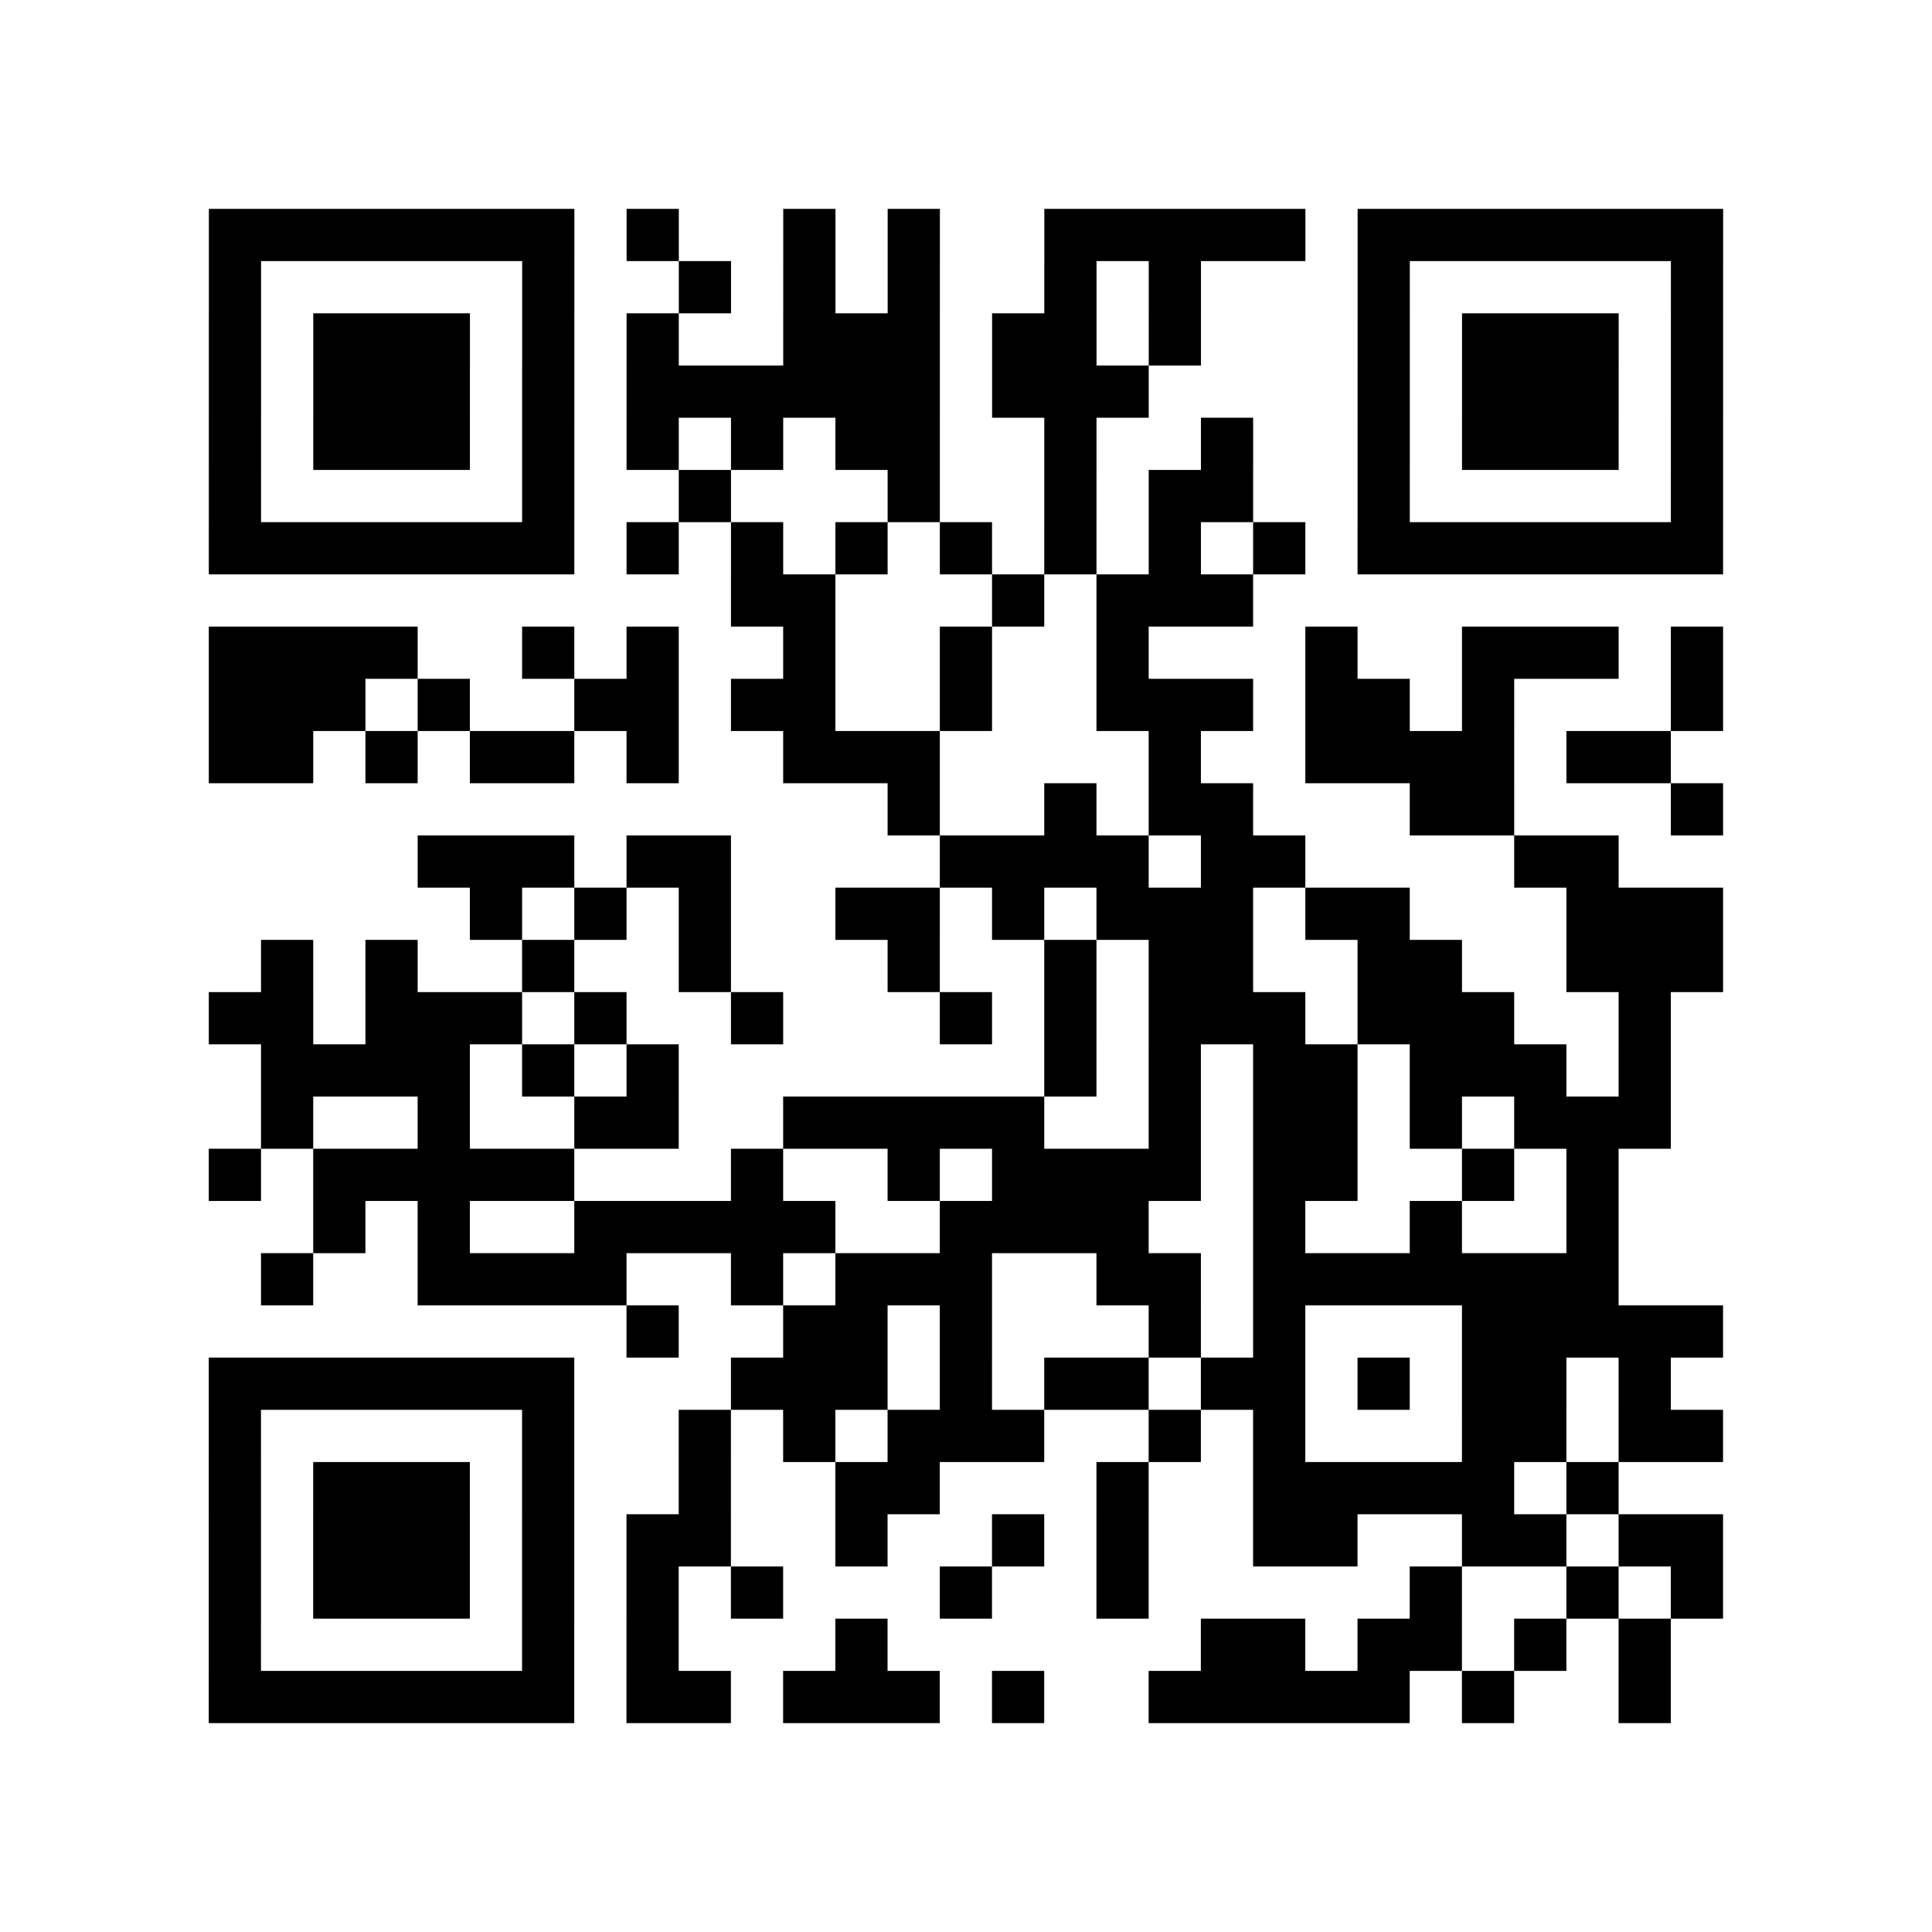
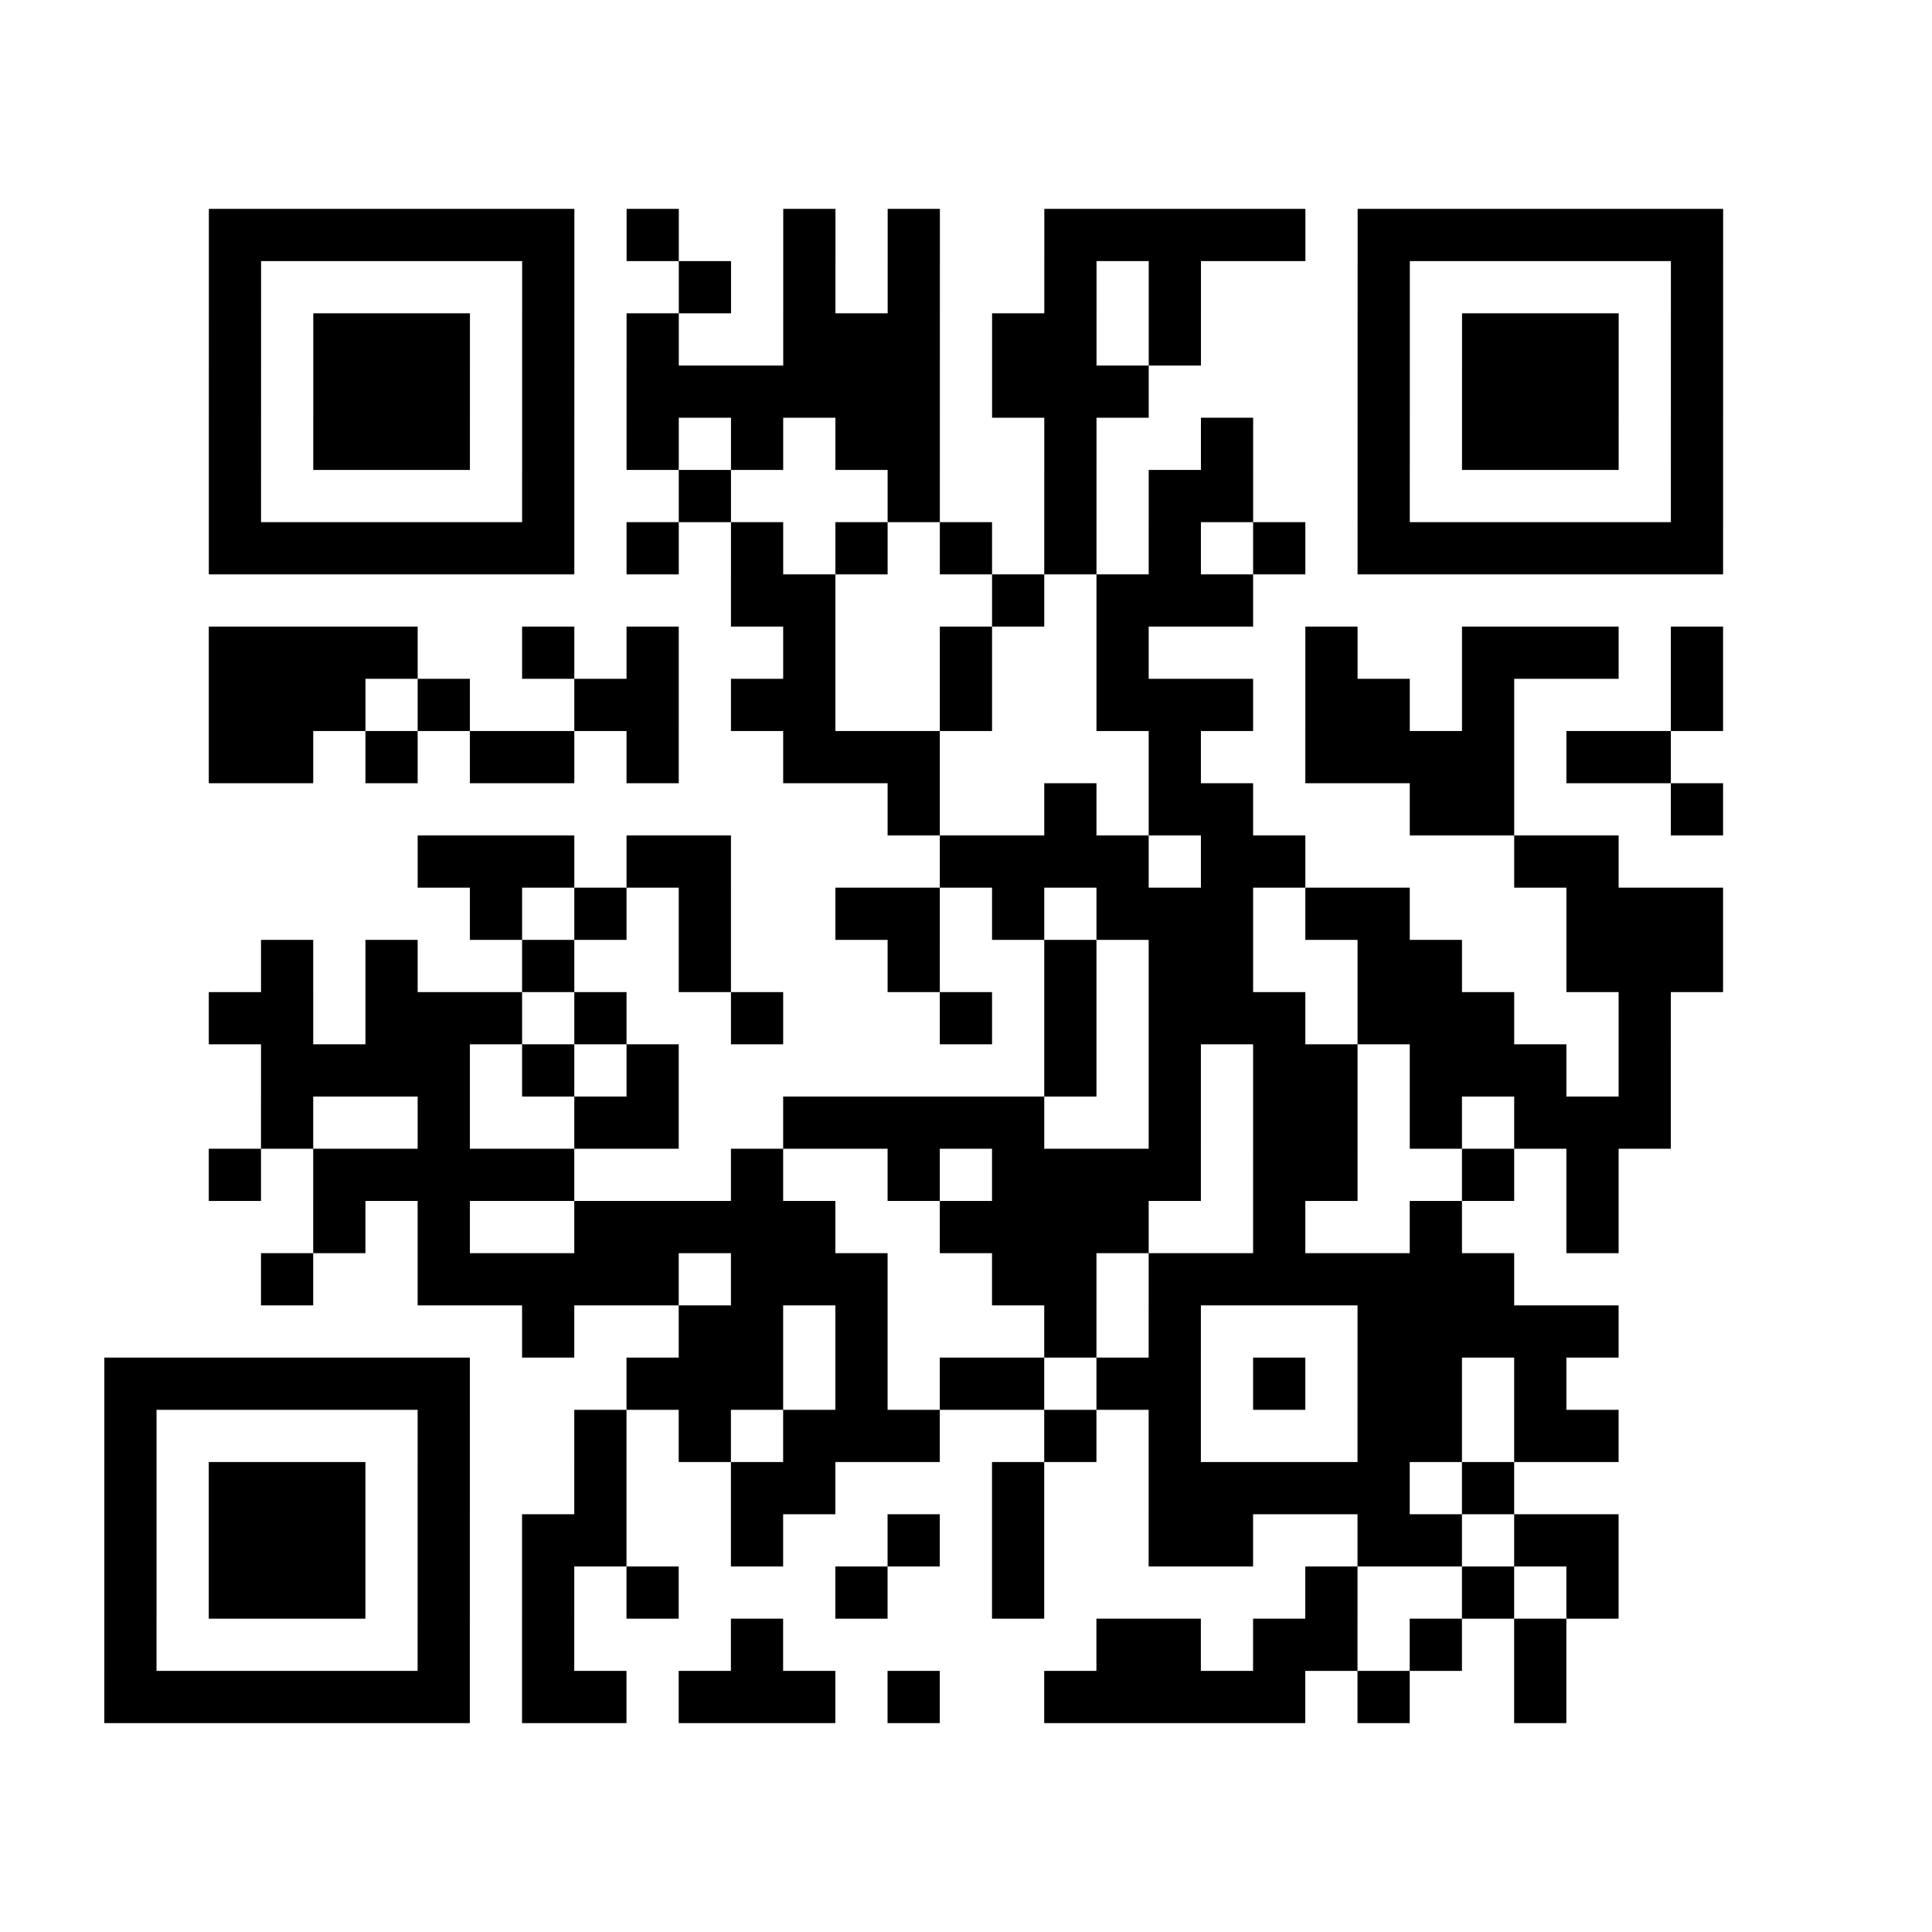
<svg xmlns="http://www.w3.org/2000/svg" width="37" height="37" class="segno">
-   <path class="qrline" stroke="#000" d="M4 4.5h7m1 0h1m2 0h1m1 0h1m2 0h5m1 0h7m-29 1h1m5 0h1m2 0h1m1 0h1m1 0h1m2 0h1m1 0h1m3 0h1m5 0h1m-29 1h1m1 0h3m1 0h1m1 0h1m2 0h3m1 0h2m1 0h1m3 0h1m1 0h3m1 0h1m-29 1h1m1 0h3m1 0h1m1 0h6m1 0h3m4 0h1m1 0h3m1 0h1m-29 1h1m1 0h3m1 0h1m1 0h1m1 0h1m1 0h2m2 0h1m2 0h1m2 0h1m1 0h3m1 0h1m-29 1h1m5 0h1m2 0h1m3 0h1m2 0h1m1 0h2m2 0h1m5 0h1m-29 1h7m1 0h1m1 0h1m1 0h1m1 0h1m1 0h1m1 0h1m1 0h1m1 0h7m-19 1h2m3 0h1m1 0h3m-20 1h4m2 0h1m1 0h1m2 0h1m2 0h1m2 0h1m3 0h1m2 0h3m1 0h1m-29 1h3m1 0h1m2 0h2m1 0h2m2 0h1m2 0h3m1 0h2m1 0h1m3 0h1m-29 1h2m1 0h1m1 0h2m1 0h1m2 0h3m4 0h1m2 0h4m1 0h2m-15 1h1m2 0h1m1 0h2m3 0h2m3 0h1m-25 1h3m1 0h2m4 0h4m1 0h2m4 0h2m-22 1h1m1 0h1m1 0h1m2 0h2m1 0h1m1 0h3m1 0h2m3 0h3m-28 1h1m1 0h1m2 0h1m2 0h1m3 0h1m2 0h1m1 0h2m2 0h2m2 0h3m-29 1h2m1 0h3m1 0h1m2 0h1m3 0h1m1 0h1m1 0h3m1 0h3m2 0h1m-27 1h4m1 0h1m1 0h1m7 0h1m1 0h1m1 0h2m1 0h3m1 0h1m-27 1h1m2 0h1m2 0h2m2 0h5m2 0h1m1 0h2m1 0h1m1 0h3m-28 1h1m1 0h5m3 0h1m2 0h1m1 0h4m1 0h2m2 0h1m1 0h1m-25 1h1m1 0h1m2 0h5m2 0h4m2 0h1m2 0h1m2 0h1m-26 1h1m2 0h4m2 0h1m1 0h3m2 0h2m1 0h7m-19 1h1m2 0h2m1 0h1m3 0h1m1 0h1m3 0h5m-29 1h7m3 0h3m1 0h1m1 0h2m1 0h2m1 0h1m1 0h2m1 0h1m-28 1h1m5 0h1m2 0h1m1 0h1m1 0h3m2 0h1m1 0h1m3 0h2m1 0h2m-29 1h1m1 0h3m1 0h1m2 0h1m2 0h2m3 0h1m2 0h5m1 0h1m-27 1h1m1 0h3m1 0h1m1 0h2m2 0h1m2 0h1m1 0h1m2 0h2m2 0h2m1 0h2m-29 1h1m1 0h3m1 0h1m1 0h1m1 0h1m3 0h1m2 0h1m5 0h1m2 0h1m1 0h1m-29 1h1m5 0h1m1 0h1m3 0h1m6 0h2m1 0h2m1 0h1m1 0h1m-28 1h7m1 0h2m1 0h3m1 0h1m2 0h5m1 0h1m2 0h1" />
+   <path class="qrline" stroke="#000" d="M4 4.5h7m1 0h1m2 0h1m1 0h1m2 0h5m1 0h7m-29 1h1m5 0h1m2 0h1m1 0h1m1 0h1m2 0h1m1 0h1m3 0h1m5 0h1m-29 1h1m1 0h3m1 0h1m1 0h1m2 0h3m1 0h2m1 0h1m3 0h1m1 0h3m1 0h1m-29 1h1m1 0h3m1 0h1m1 0h6m1 0h3m4 0h1m1 0h3m1 0h1m-29 1h1m1 0h3m1 0h1m1 0h1m1 0h1m1 0h2m2 0h1m2 0h1m2 0h1m1 0h3m1 0h1m-29 1h1m5 0h1m2 0h1m3 0h1m2 0h1m1 0h2m2 0h1m5 0h1m-29 1h7m1 0h1m1 0h1m1 0h1m1 0h1m1 0h1m1 0h1m1 0h1m1 0h7m-19 1h2m3 0h1m1 0h3m-20 1h4m2 0h1m1 0h1m2 0h1m2 0h1m2 0h1m3 0h1m2 0h3m1 0h1m-29 1h3m1 0h1m2 0h2m1 0h2m2 0h1m2 0h3m1 0h2m1 0h1m3 0h1m-29 1h2m1 0h1m1 0h2m1 0h1m2 0h3m4 0h1m2 0h4m1 0h2m-15 1h1m2 0h1m1 0h2m3 0h2m3 0h1m-25 1h3m1 0h2m4 0h4m1 0h2m4 0h2m-22 1h1m1 0h1m1 0h1m2 0h2m1 0h1m1 0h3m1 0h2m3 0h3m-28 1h1m1 0h1m2 0h1m2 0h1m3 0h1m2 0h1m1 0h2m2 0h2m2 0h3m-29 1h2m1 0h3m1 0h1m2 0h1m3 0h1m1 0h1m1 0h3m1 0h3m2 0h1m-27 1h4m1 0h1m1 0h1m7 0h1m1 0h1m1 0h2m1 0h3m1 0h1m-27 1h1m2 0h1m2 0h2m2 0h5m2 0h1m1 0h2m1 0h1m1 0h3m-28 1h1m1 0h5m3 0h1m2 0h1m1 0h4m1 0h2m2 0h1m1 0h1m-25 1h1m1 0h1m2 0h5m2 0h4m2 0h1m2 0h1m2 0h1m-26 1h1m2 0h4h1m1 0h3m2 0h2m1 0h7m-19 1h1m2 0h2m1 0h1m3 0h1m1 0h1m3 0h5m-29 1h7m3 0h3m1 0h1m1 0h2m1 0h2m1 0h1m1 0h2m1 0h1m-28 1h1m5 0h1m2 0h1m1 0h1m1 0h3m2 0h1m1 0h1m3 0h2m1 0h2m-29 1h1m1 0h3m1 0h1m2 0h1m2 0h2m3 0h1m2 0h5m1 0h1m-27 1h1m1 0h3m1 0h1m1 0h2m2 0h1m2 0h1m1 0h1m2 0h2m2 0h2m1 0h2m-29 1h1m1 0h3m1 0h1m1 0h1m1 0h1m3 0h1m2 0h1m5 0h1m2 0h1m1 0h1m-29 1h1m5 0h1m1 0h1m3 0h1m6 0h2m1 0h2m1 0h1m1 0h1m-28 1h7m1 0h2m1 0h3m1 0h1m2 0h5m1 0h1m2 0h1" />
</svg>